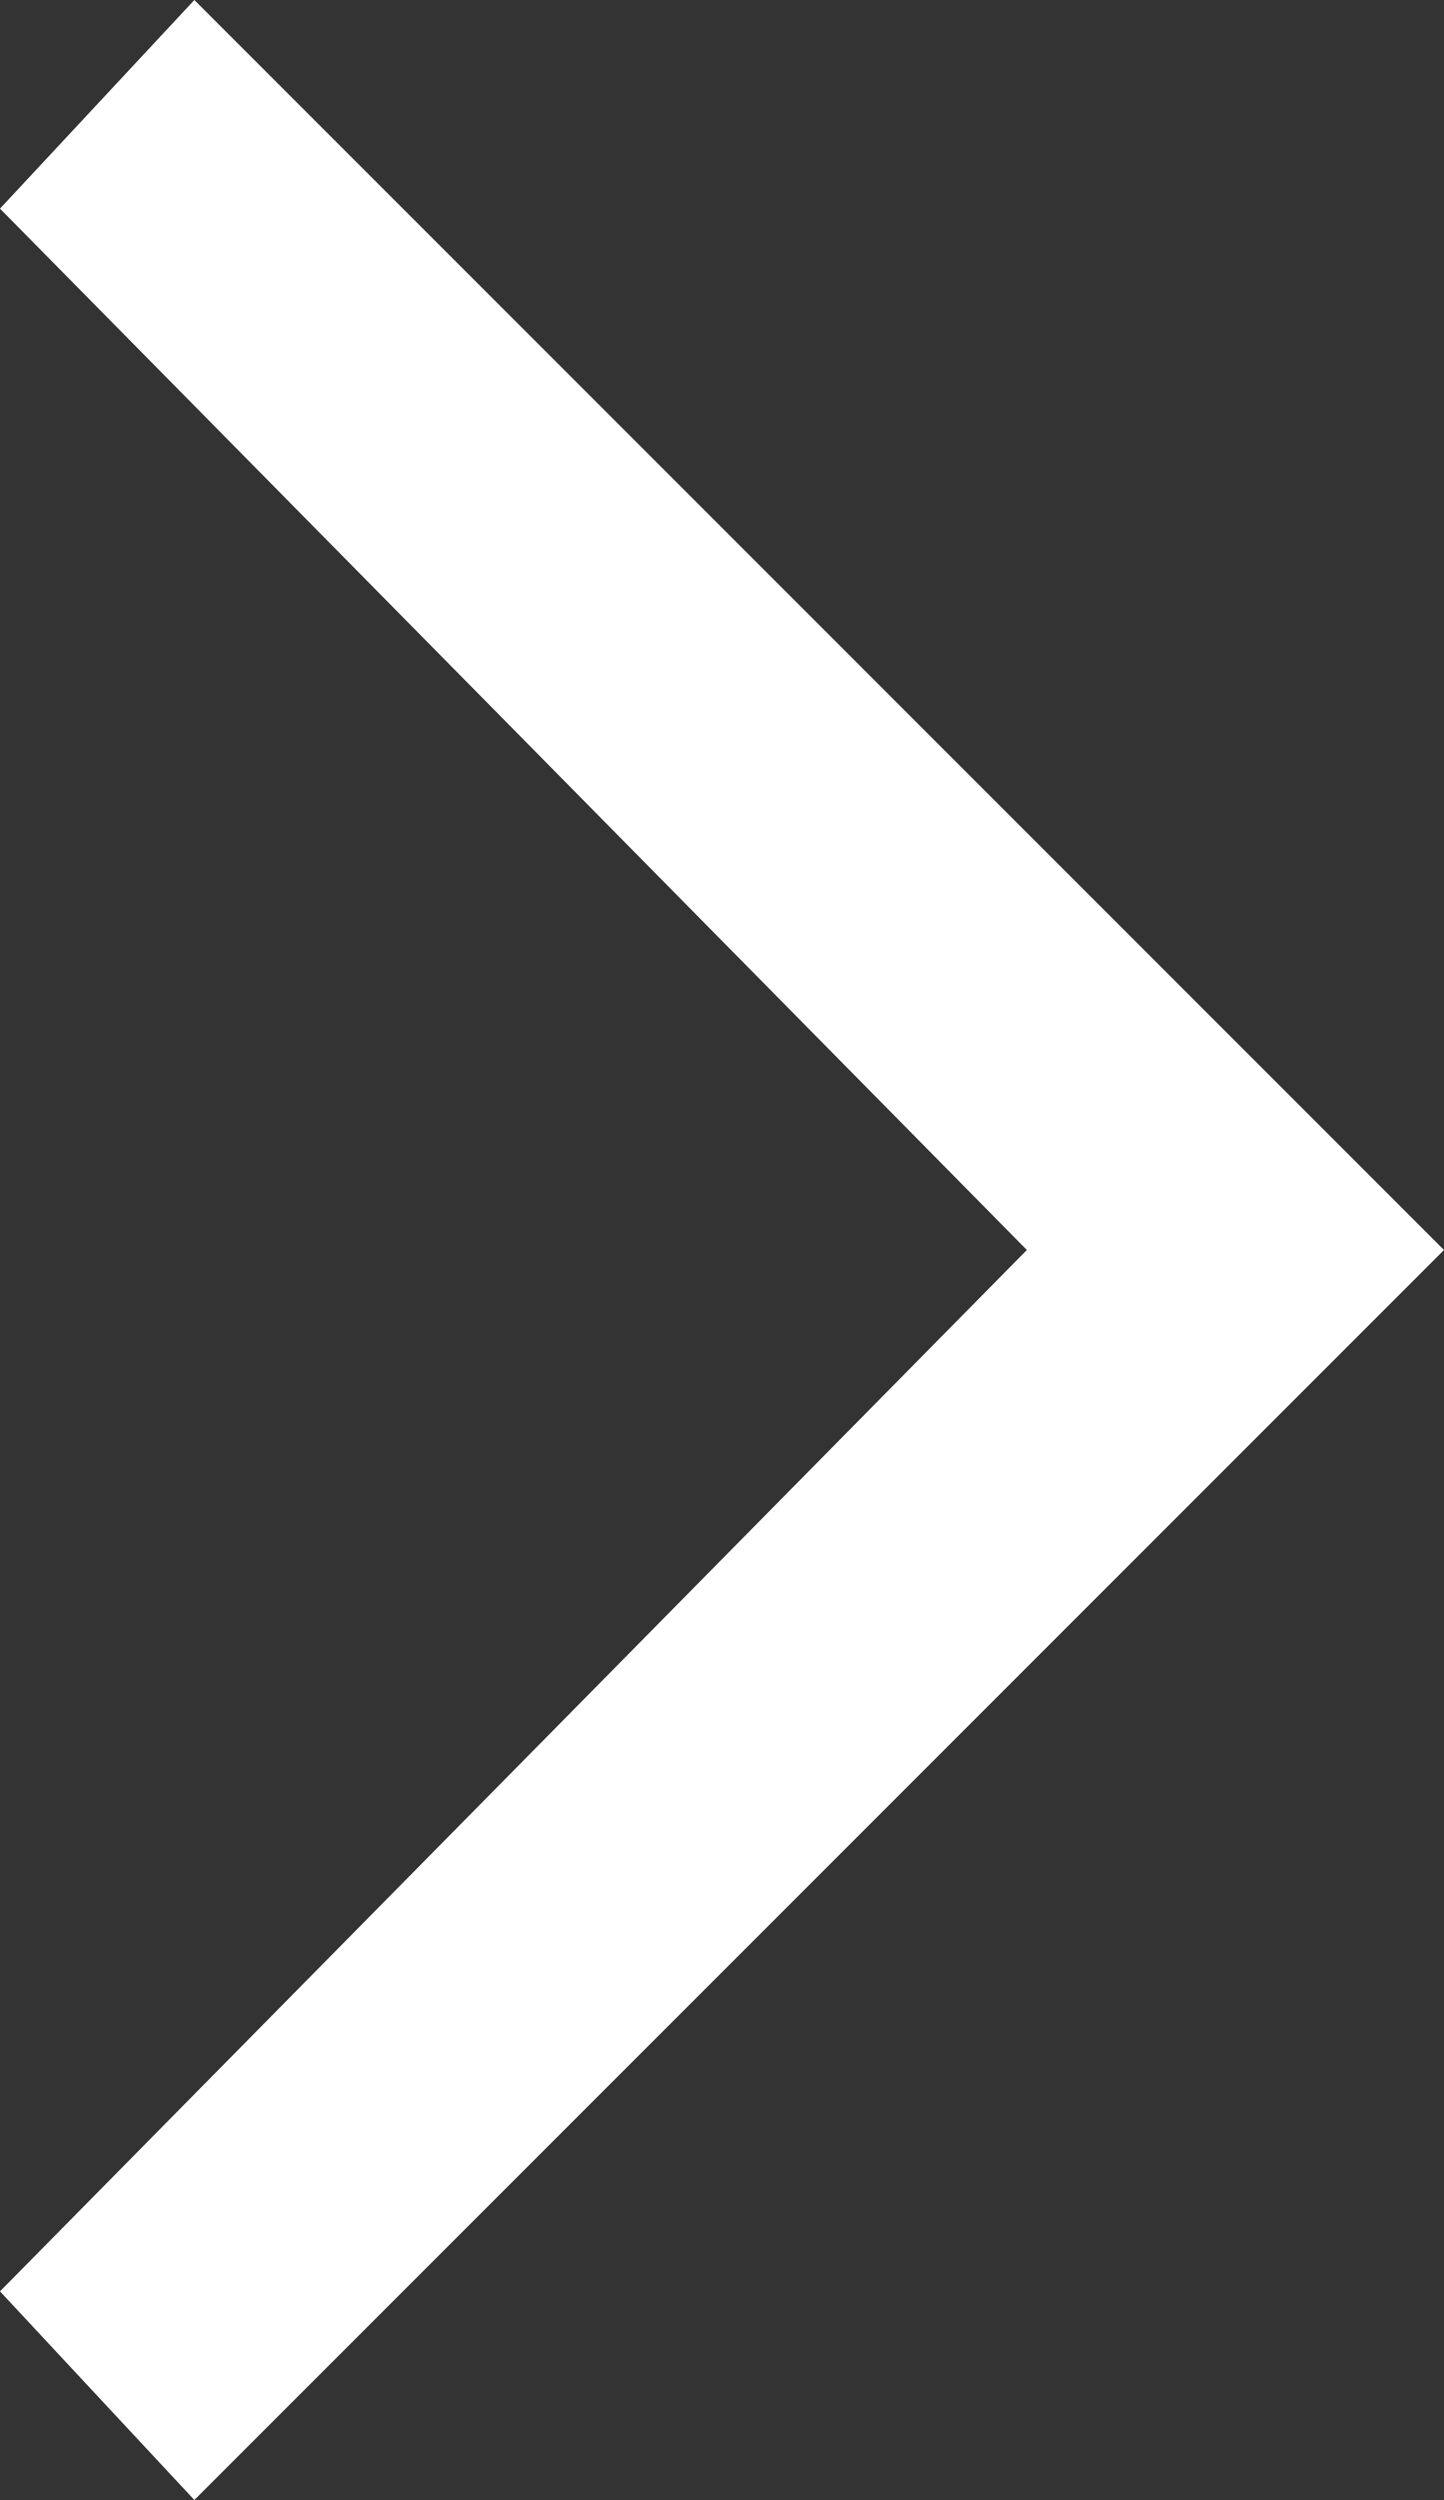
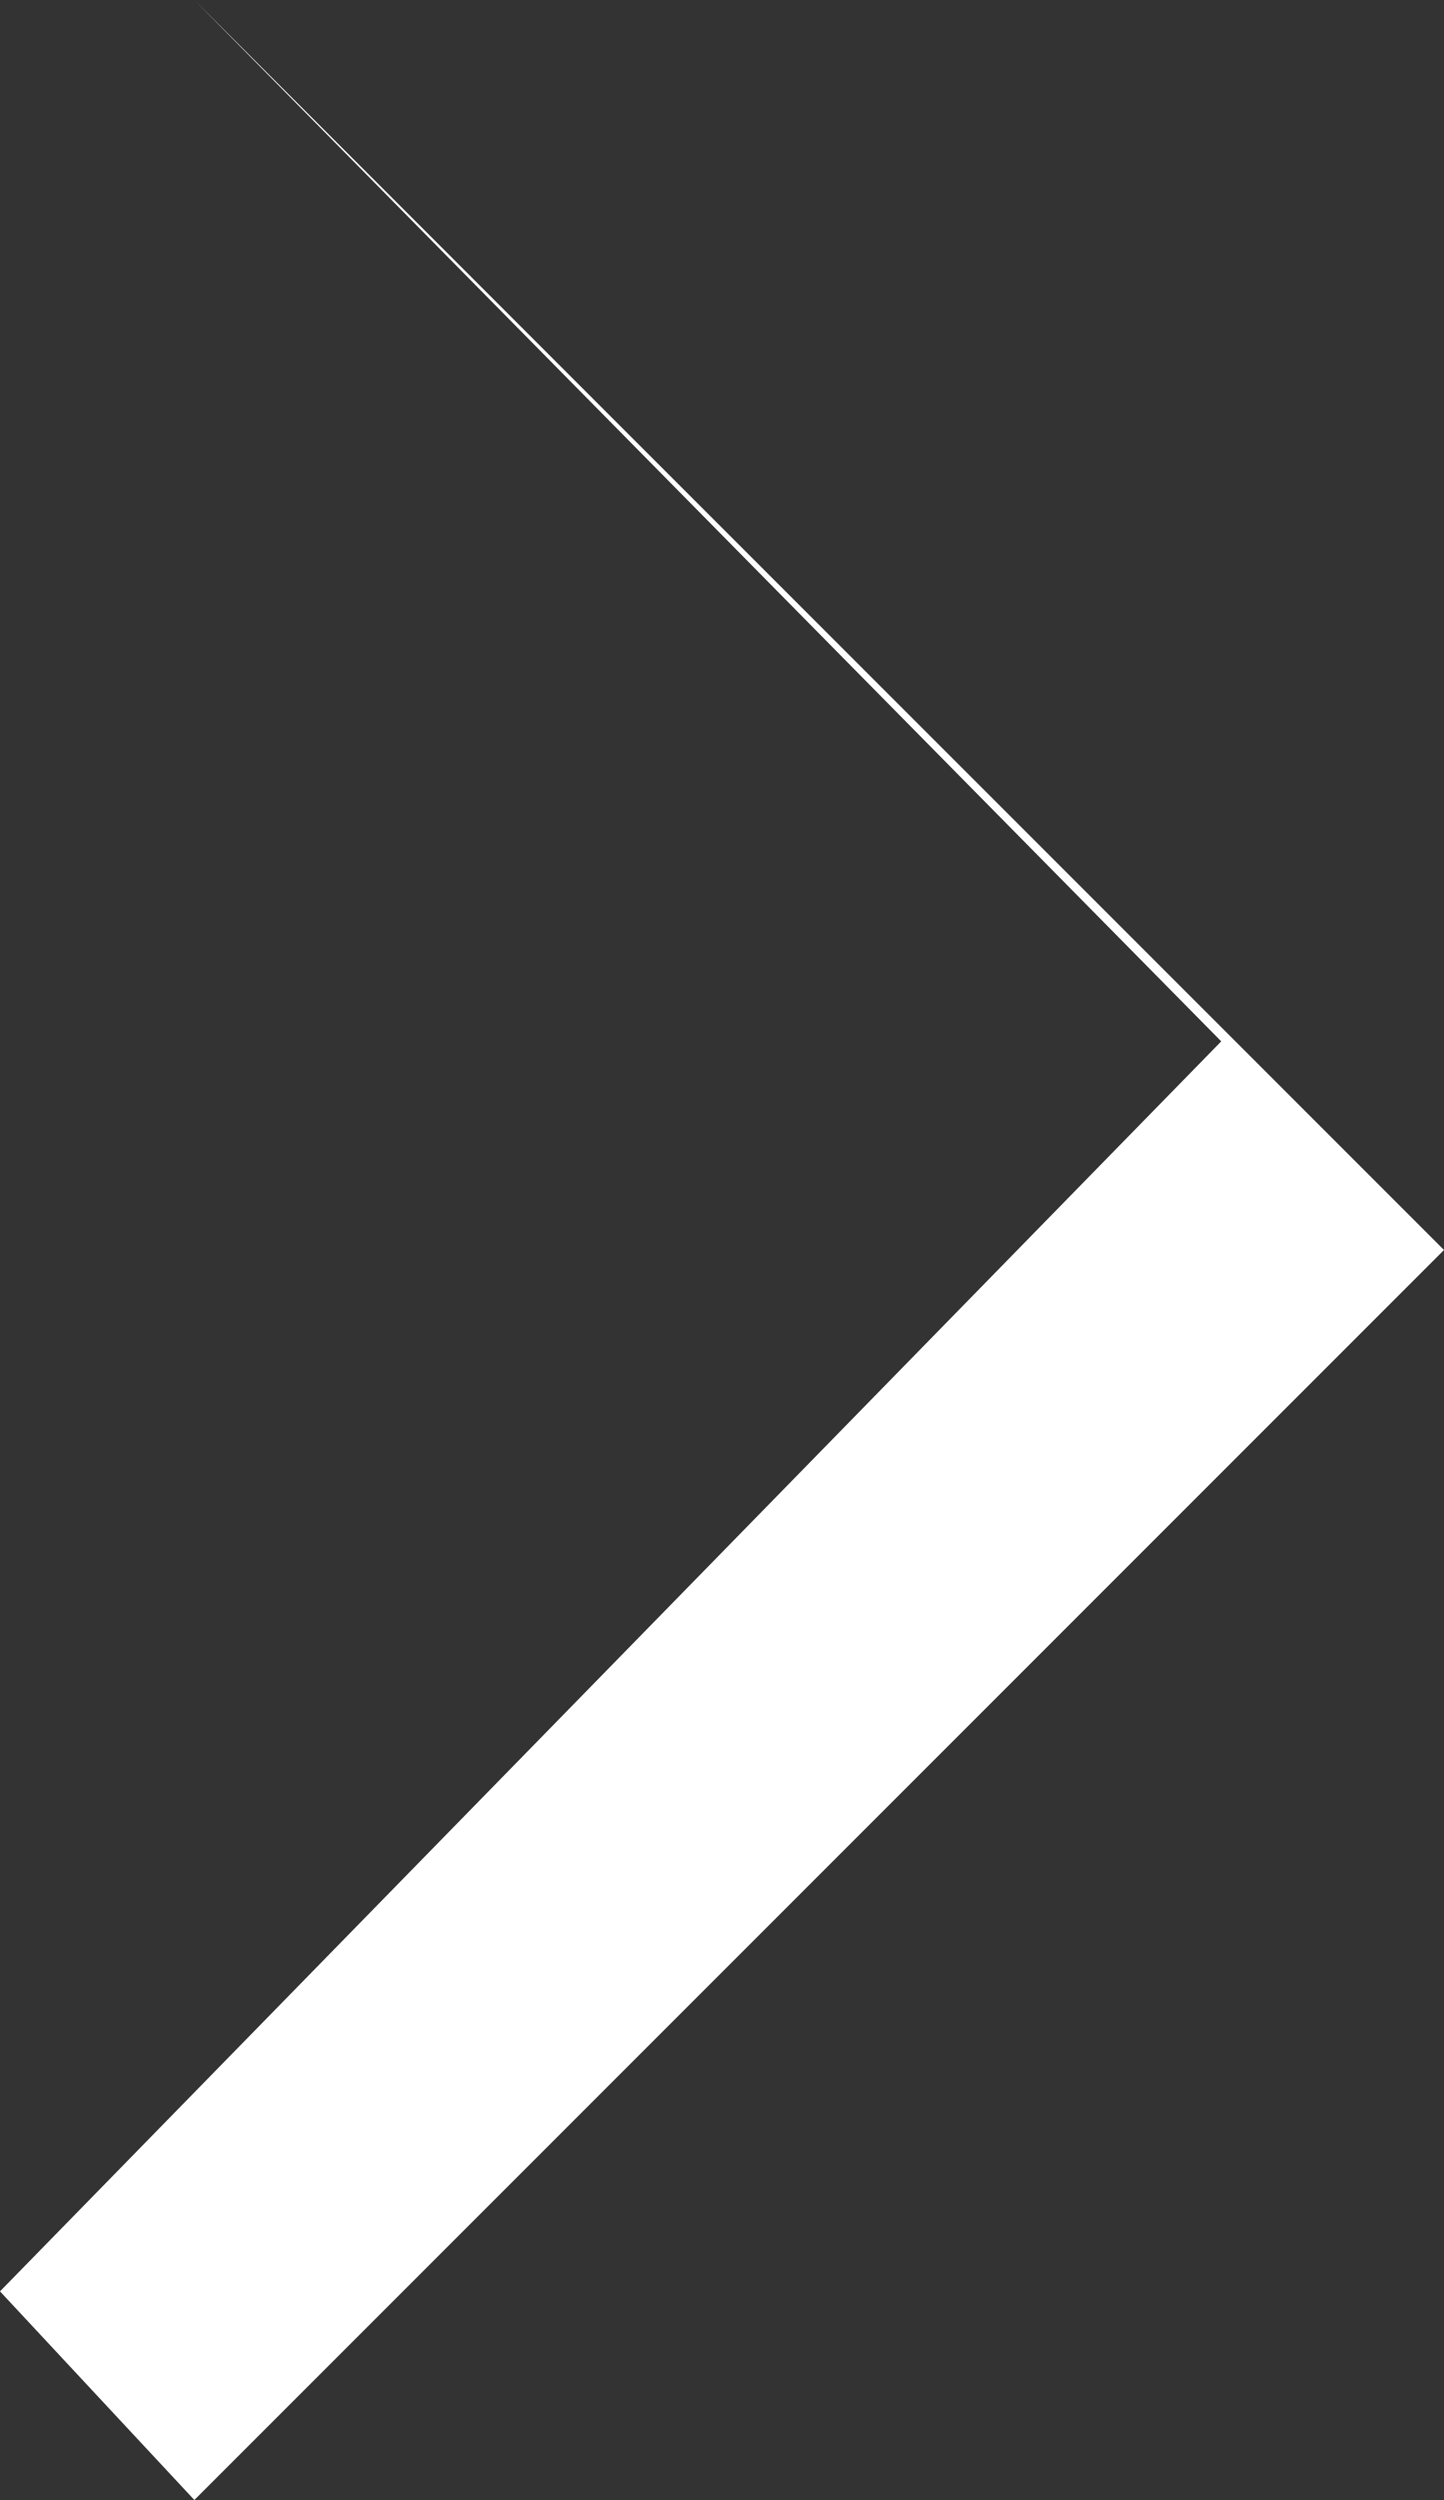
<svg xmlns="http://www.w3.org/2000/svg" id="Ebene_2" data-name="Ebene 2" viewBox="0 0 16.27 28.16">
  <rect x="0" y="0" width="16.27" height="28.16" fill="#333333" stroke="none" />
  <g id="Ebene_2-2" data-name="Ebene 2">
-     <path d="m2.19,0L0,2.35l11.57,11.73L0,25.81l2.19,2.35,14.08-14.08S2.19,0,2.19,0Z" fill="#fff" stroke-width="0" />
+     <path d="m2.19,0l11.57,11.73L0,25.81l2.19,2.35,14.08-14.08S2.19,0,2.19,0Z" fill="#fff" stroke-width="0" />
  </g>
</svg>